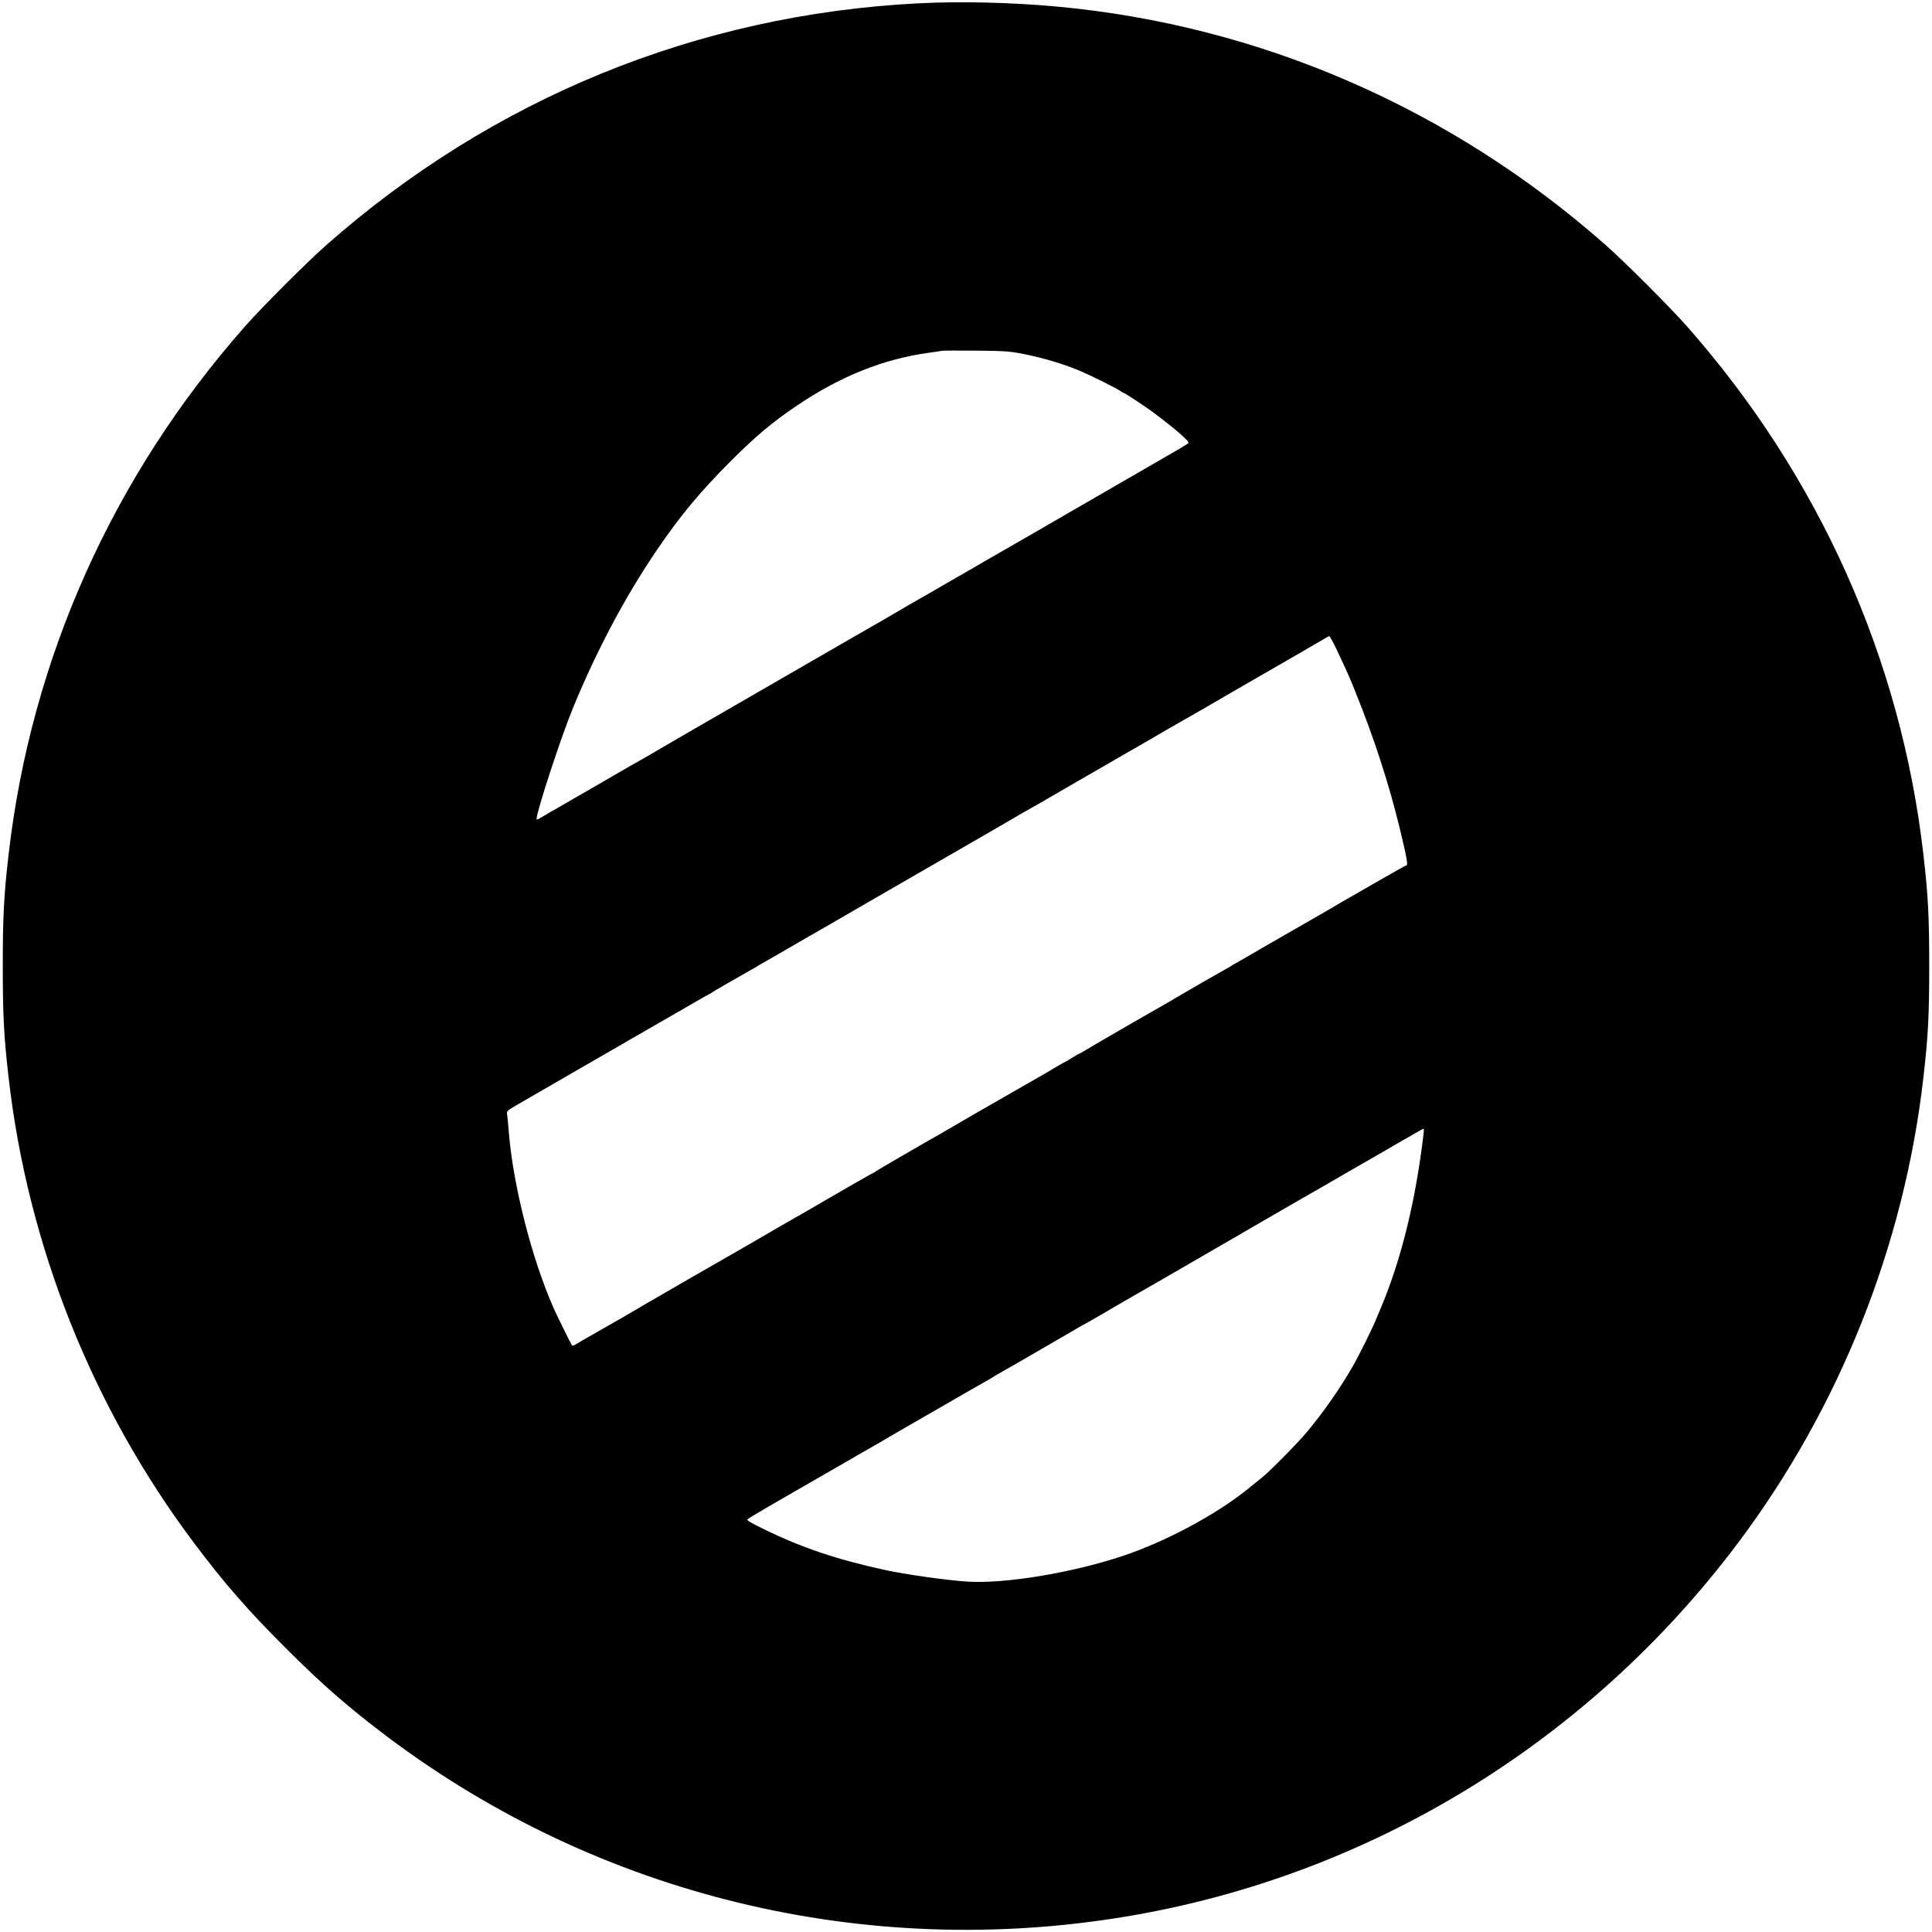
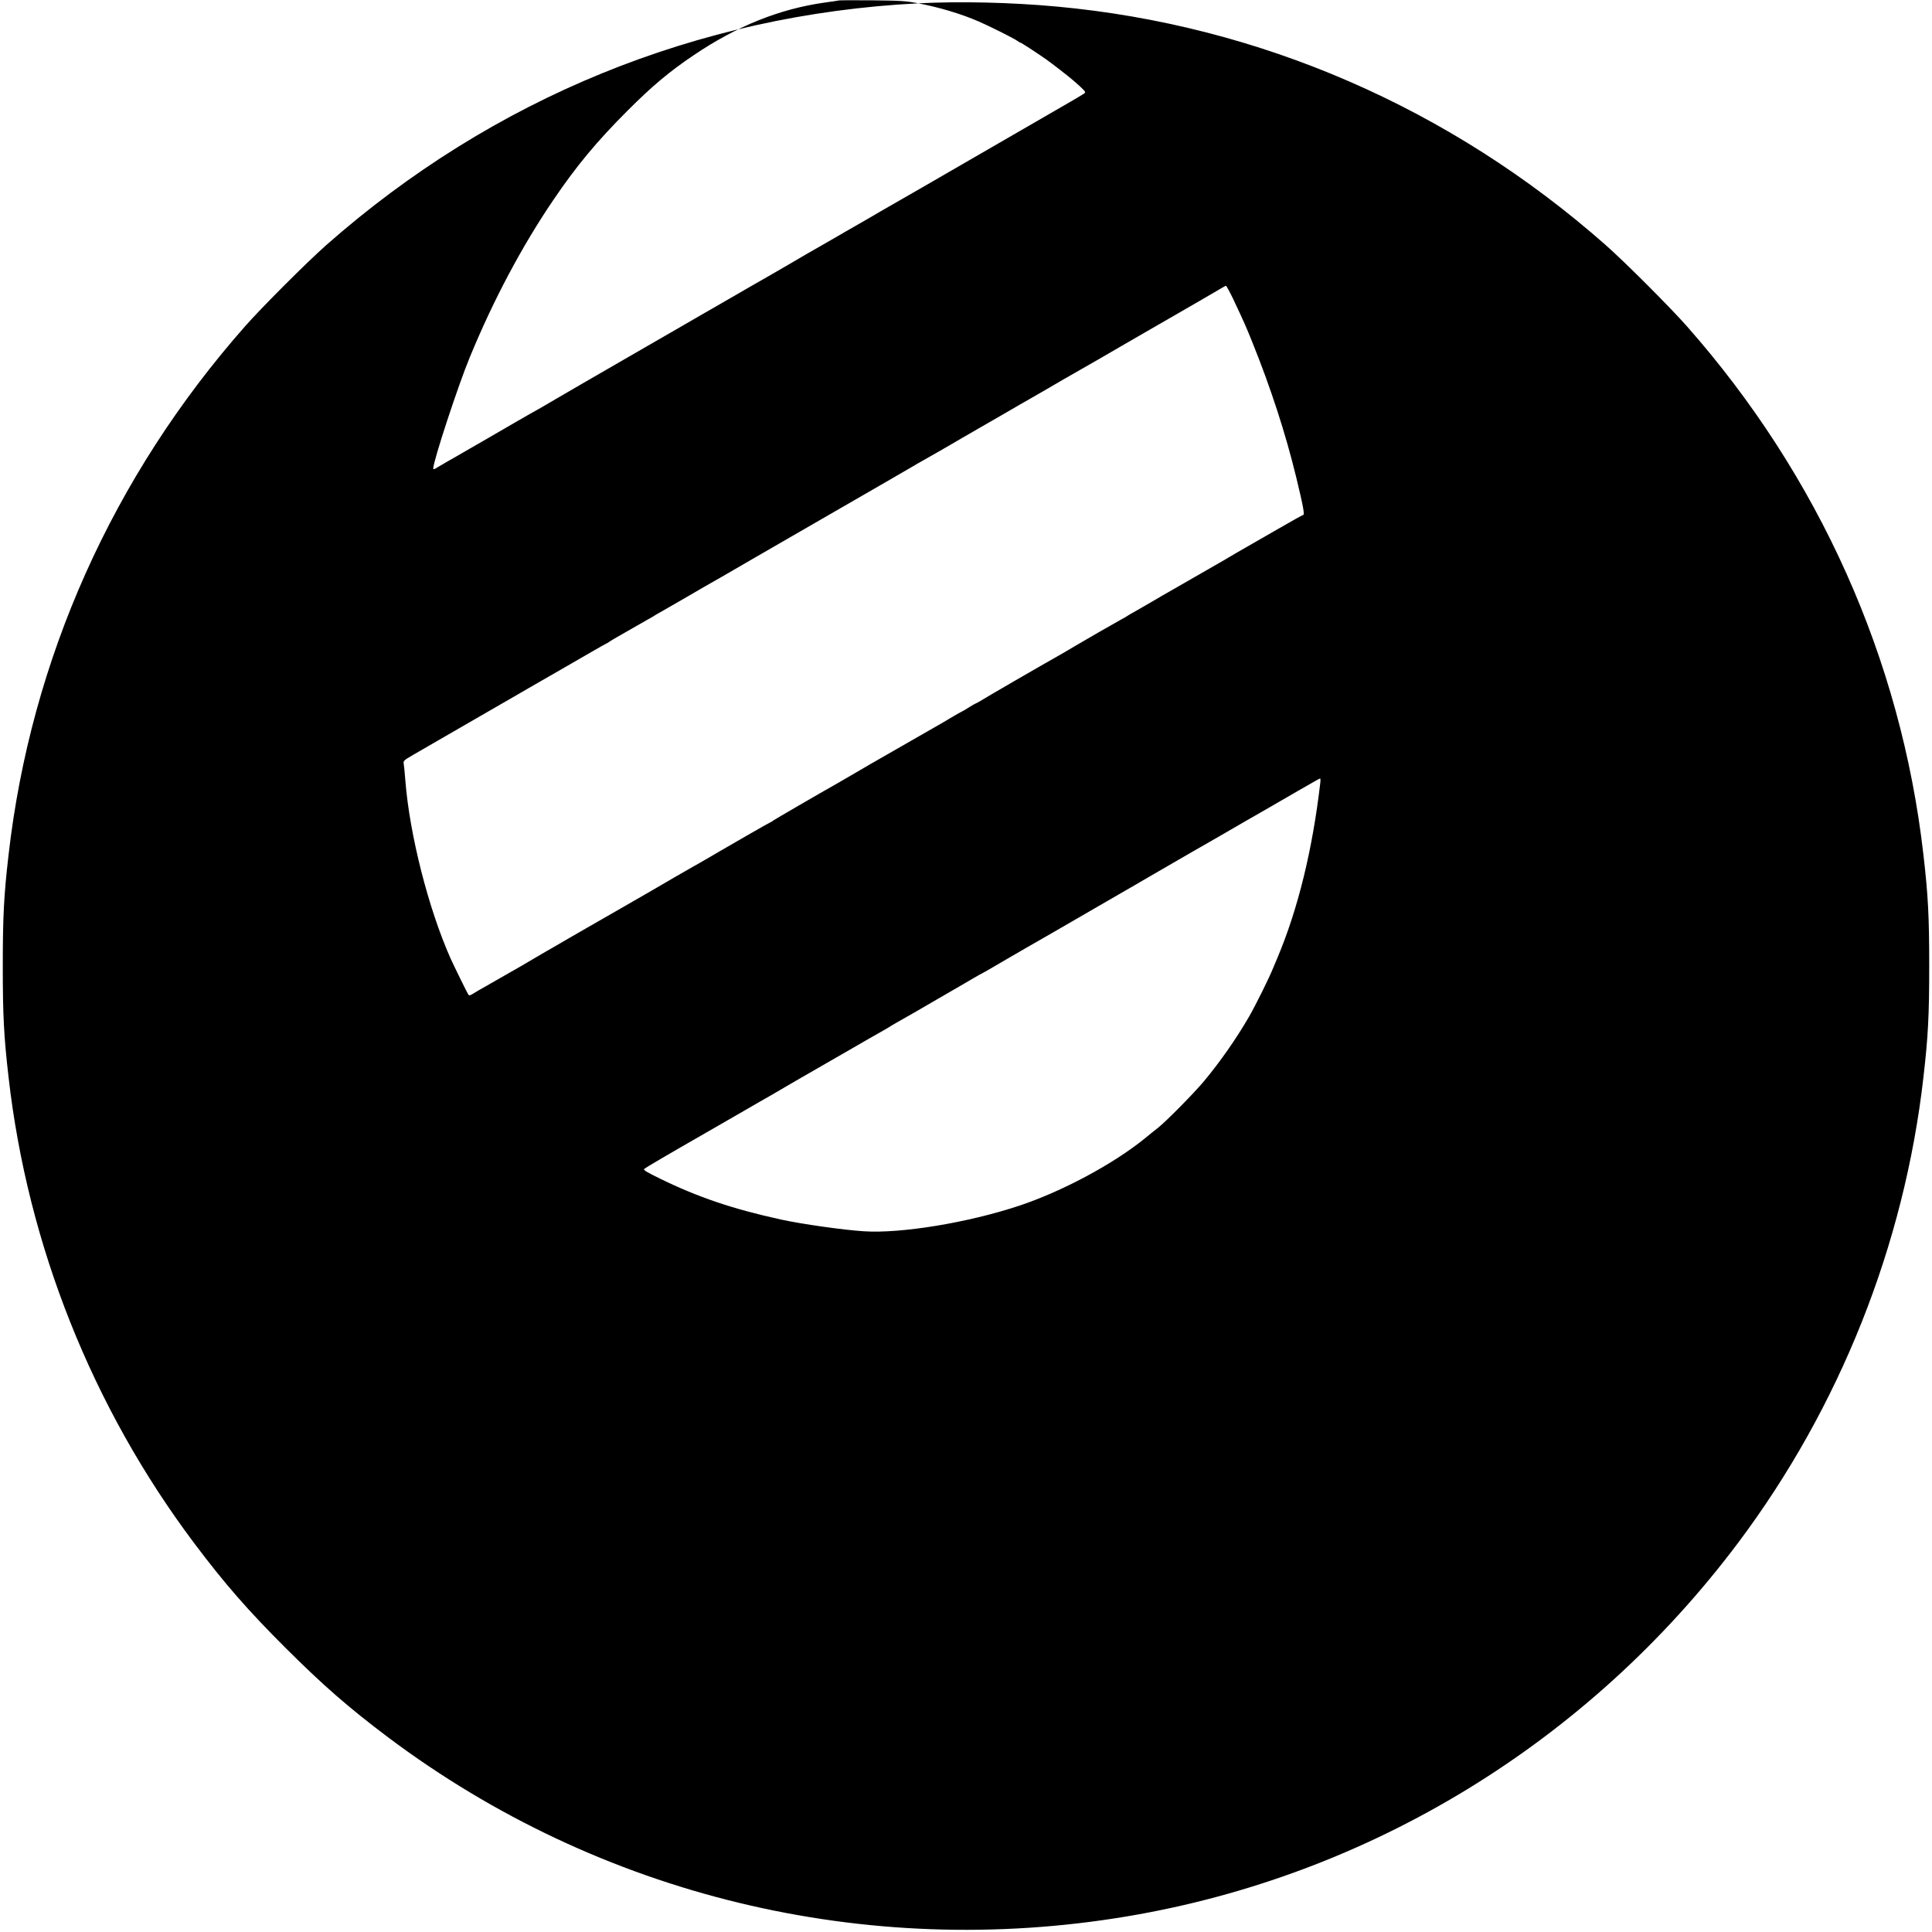
<svg xmlns="http://www.w3.org/2000/svg" version="1.0" width="1804pt" height="1804pt" viewBox="0 0 1804 1804" preserveAspectRatio="xMidYMid meet">
  <g transform="translate(0,1804) scale(0.1,-0.1)" fill="#000000" stroke="none">
-     <path d="M8575 18009 c-2062 -105 -3974 -886 -5529 -2258 -181 -160 -597 -576 -757 -757 -1236 -1401 -2000 -3109 -2209 -4935 -44 -383 -54 -577 -54 -1039 0 -462 10 -656 54 -1039 179 -1571 782 -3084 1733 -4350 284 -378 503 -629 856 -981 349 -348 589 -557 956 -833 1971 -1479 4455 -2081 6899 -1671 2268 380 4308 1627 5704 3486 949 1264 1553 2779 1732 4349 44 383 54 577 54 1039 0 462 -10 656 -54 1039 -209 1826 -973 3534 -2209 4935 -160 181 -576 597 -757 757 -1453 1282 -3232 2054 -5129 2228 -427 39 -898 50 -1290 30z m965 -3271 c198 -38 399 -98 565 -170 107 -47 319 -153 357 -179 14 -11 29 -19 33 -19 7 0 149 -93 241 -157 53 -38 210 -159 254 -198 101 -88 115 -104 104 -115 -6 -6 -102 -64 -215 -128 -449 -260 -608 -352 -704 -407 -55 -32 -113 -65 -130 -75 -16 -9 -102 -59 -190 -110 -131 -76 -302 -175 -590 -340 -17 -9 -87 -50 -155 -90 -69 -40 -145 -84 -170 -98 -25 -14 -57 -32 -72 -41 -14 -9 -97 -56 -183 -106 -195 -111 -204 -117 -356 -206 -68 -39 -140 -81 -159 -92 -19 -11 -123 -70 -230 -132 -107 -62 -211 -122 -230 -133 -19 -11 -91 -52 -160 -92 -69 -40 -213 -123 -320 -185 -107 -62 -283 -163 -390 -225 -107 -62 -208 -121 -225 -130 -50 -28 -290 -168 -445 -258 -80 -47 -158 -93 -175 -102 -16 -9 -50 -28 -75 -42 -38 -21 -196 -113 -410 -237 -25 -14 -96 -55 -158 -91 -62 -36 -125 -72 -140 -81 -15 -9 -48 -27 -74 -42 -25 -14 -64 -37 -87 -51 -27 -18 -41 -22 -41 -13 0 68 232 776 342 1041 221 537 489 1040 780 1468 217 320 407 548 692 833 233 233 388 363 616 517 404 273 801 433 1225 493 66 9 127 18 135 20 8 2 148 2 310 1 267 -3 308 -5 430 -28z m2937 -2755 c108 -229 121 -259 181 -408 173 -429 310 -850 411 -1265 67 -277 80 -350 63 -350 -5 0 -114 -61 -242 -135 -128 -74 -234 -135 -235 -135 -1 0 -65 -37 -141 -81 -76 -45 -152 -90 -169 -99 -16 -9 -122 -70 -235 -135 -113 -65 -219 -126 -235 -135 -17 -9 -87 -50 -155 -90 -69 -40 -145 -84 -170 -98 -25 -13 -49 -28 -55 -32 -5 -4 -30 -19 -55 -32 -102 -57 -342 -195 -445 -256 -60 -36 -123 -73 -140 -82 -188 -106 -692 -398 -737 -427 -21 -12 -40 -23 -43 -23 -3 0 -31 -16 -61 -35 -30 -19 -56 -35 -58 -35 -3 0 -40 -21 -83 -46 -92 -55 -58 -36 -448 -259 -170 -98 -323 -186 -340 -195 -16 -10 -80 -47 -142 -83 -62 -36 -132 -77 -155 -90 -186 -105 -578 -333 -600 -348 -14 -11 -28 -19 -31 -19 -2 0 -103 -57 -223 -126 -120 -70 -232 -135 -249 -144 -16 -10 -70 -41 -120 -70 -49 -29 -110 -63 -135 -77 -50 -28 -264 -152 -385 -223 -44 -26 -100 -58 -125 -72 -25 -14 -117 -67 -205 -118 -161 -93 -182 -105 -265 -152 -25 -14 -101 -58 -170 -98 -68 -40 -140 -82 -160 -93 -19 -10 -87 -50 -150 -87 -63 -37 -131 -77 -150 -88 -19 -11 -80 -45 -135 -77 -55 -32 -135 -78 -178 -102 -43 -24 -97 -55 -119 -69 -33 -21 -42 -23 -50 -12 -10 15 -137 273 -166 338 -206 463 -382 1153 -422 1660 -5 69 -12 139 -15 155 -5 30 -2 33 87 85 75 44 493 285 623 360 73 42 364 210 392 226 17 11 100 58 185 107 84 48 171 98 193 111 236 137 409 236 412 236 3 0 17 8 31 19 15 10 47 29 72 43 25 14 90 51 145 83 55 32 120 69 145 83 25 13 50 28 55 32 6 4 30 19 55 32 25 14 117 67 205 118 88 51 175 101 193 112 49 27 259 148 482 278 107 62 209 121 225 130 38 22 331 191 1005 580 107 62 220 127 250 145 30 18 71 42 90 52 72 40 249 142 370 213 69 40 146 85 171 99 59 34 333 191 367 212 15 9 47 27 72 41 25 14 101 58 170 98 157 92 152 89 350 202 91 52 253 145 360 208 107 62 209 121 225 130 17 10 75 43 130 75 55 32 115 66 132 76 66 37 409 237 443 257 19 12 39 22 43 22 4 0 33 -53 64 -117z m816 -4525 c-73 -625 -207 -1172 -398 -1628 -15 -36 -33 -78 -40 -95 -40 -100 -166 -353 -227 -459 -120 -207 -268 -419 -421 -603 -91 -109 -350 -372 -428 -434 -31 -24 -88 -70 -128 -103 -297 -240 -769 -492 -1171 -626 -477 -158 -1101 -261 -1450 -238 -188 12 -579 67 -770 109 -449 98 -775 208 -1129 381 -137 67 -161 82 -150 93 14 12 225 136 569 333 91 52 185 106 210 121 25 14 96 55 158 91 62 36 125 72 140 81 15 9 47 27 72 41 25 14 96 55 158 92 62 36 132 77 155 90 37 21 215 123 632 364 72 41 146 84 165 94 19 11 40 24 45 28 6 4 30 18 55 32 65 36 243 138 410 236 80 47 165 96 190 110 25 14 78 45 118 69 41 24 75 43 77 43 2 0 50 28 107 61 57 34 198 115 313 182 116 66 222 127 237 136 15 9 98 57 185 107 87 50 230 133 318 184 88 51 174 101 190 110 17 9 87 50 155 90 69 40 134 78 145 84 23 13 284 164 323 187 15 9 47 27 72 41 38 21 290 167 395 228 17 9 122 70 235 135 113 65 219 126 235 136 17 10 37 22 45 26 8 4 55 31 105 60 49 29 93 53 97 53 3 0 4 -19 1 -42z" />
+     <path d="M8575 18009 c-2062 -105 -3974 -886 -5529 -2258 -181 -160 -597 -576 -757 -757 -1236 -1401 -2000 -3109 -2209 -4935 -44 -383 -54 -577 -54 -1039 0 -462 10 -656 54 -1039 179 -1571 782 -3084 1733 -4350 284 -378 503 -629 856 -981 349 -348 589 -557 956 -833 1971 -1479 4455 -2081 6899 -1671 2268 380 4308 1627 5704 3486 949 1264 1553 2779 1732 4349 44 383 54 577 54 1039 0 462 -10 656 -54 1039 -209 1826 -973 3534 -2209 4935 -160 181 -576 597 -757 757 -1453 1282 -3232 2054 -5129 2228 -427 39 -898 50 -1290 30z c198 -38 399 -98 565 -170 107 -47 319 -153 357 -179 14 -11 29 -19 33 -19 7 0 149 -93 241 -157 53 -38 210 -159 254 -198 101 -88 115 -104 104 -115 -6 -6 -102 -64 -215 -128 -449 -260 -608 -352 -704 -407 -55 -32 -113 -65 -130 -75 -16 -9 -102 -59 -190 -110 -131 -76 -302 -175 -590 -340 -17 -9 -87 -50 -155 -90 -69 -40 -145 -84 -170 -98 -25 -14 -57 -32 -72 -41 -14 -9 -97 -56 -183 -106 -195 -111 -204 -117 -356 -206 -68 -39 -140 -81 -159 -92 -19 -11 -123 -70 -230 -132 -107 -62 -211 -122 -230 -133 -19 -11 -91 -52 -160 -92 -69 -40 -213 -123 -320 -185 -107 -62 -283 -163 -390 -225 -107 -62 -208 -121 -225 -130 -50 -28 -290 -168 -445 -258 -80 -47 -158 -93 -175 -102 -16 -9 -50 -28 -75 -42 -38 -21 -196 -113 -410 -237 -25 -14 -96 -55 -158 -91 -62 -36 -125 -72 -140 -81 -15 -9 -48 -27 -74 -42 -25 -14 -64 -37 -87 -51 -27 -18 -41 -22 -41 -13 0 68 232 776 342 1041 221 537 489 1040 780 1468 217 320 407 548 692 833 233 233 388 363 616 517 404 273 801 433 1225 493 66 9 127 18 135 20 8 2 148 2 310 1 267 -3 308 -5 430 -28z m2937 -2755 c108 -229 121 -259 181 -408 173 -429 310 -850 411 -1265 67 -277 80 -350 63 -350 -5 0 -114 -61 -242 -135 -128 -74 -234 -135 -235 -135 -1 0 -65 -37 -141 -81 -76 -45 -152 -90 -169 -99 -16 -9 -122 -70 -235 -135 -113 -65 -219 -126 -235 -135 -17 -9 -87 -50 -155 -90 -69 -40 -145 -84 -170 -98 -25 -13 -49 -28 -55 -32 -5 -4 -30 -19 -55 -32 -102 -57 -342 -195 -445 -256 -60 -36 -123 -73 -140 -82 -188 -106 -692 -398 -737 -427 -21 -12 -40 -23 -43 -23 -3 0 -31 -16 -61 -35 -30 -19 -56 -35 -58 -35 -3 0 -40 -21 -83 -46 -92 -55 -58 -36 -448 -259 -170 -98 -323 -186 -340 -195 -16 -10 -80 -47 -142 -83 -62 -36 -132 -77 -155 -90 -186 -105 -578 -333 -600 -348 -14 -11 -28 -19 -31 -19 -2 0 -103 -57 -223 -126 -120 -70 -232 -135 -249 -144 -16 -10 -70 -41 -120 -70 -49 -29 -110 -63 -135 -77 -50 -28 -264 -152 -385 -223 -44 -26 -100 -58 -125 -72 -25 -14 -117 -67 -205 -118 -161 -93 -182 -105 -265 -152 -25 -14 -101 -58 -170 -98 -68 -40 -140 -82 -160 -93 -19 -10 -87 -50 -150 -87 -63 -37 -131 -77 -150 -88 -19 -11 -80 -45 -135 -77 -55 -32 -135 -78 -178 -102 -43 -24 -97 -55 -119 -69 -33 -21 -42 -23 -50 -12 -10 15 -137 273 -166 338 -206 463 -382 1153 -422 1660 -5 69 -12 139 -15 155 -5 30 -2 33 87 85 75 44 493 285 623 360 73 42 364 210 392 226 17 11 100 58 185 107 84 48 171 98 193 111 236 137 409 236 412 236 3 0 17 8 31 19 15 10 47 29 72 43 25 14 90 51 145 83 55 32 120 69 145 83 25 13 50 28 55 32 6 4 30 19 55 32 25 14 117 67 205 118 88 51 175 101 193 112 49 27 259 148 482 278 107 62 209 121 225 130 38 22 331 191 1005 580 107 62 220 127 250 145 30 18 71 42 90 52 72 40 249 142 370 213 69 40 146 85 171 99 59 34 333 191 367 212 15 9 47 27 72 41 25 14 101 58 170 98 157 92 152 89 350 202 91 52 253 145 360 208 107 62 209 121 225 130 17 10 75 43 130 75 55 32 115 66 132 76 66 37 409 237 443 257 19 12 39 22 43 22 4 0 33 -53 64 -117z m816 -4525 c-73 -625 -207 -1172 -398 -1628 -15 -36 -33 -78 -40 -95 -40 -100 -166 -353 -227 -459 -120 -207 -268 -419 -421 -603 -91 -109 -350 -372 -428 -434 -31 -24 -88 -70 -128 -103 -297 -240 -769 -492 -1171 -626 -477 -158 -1101 -261 -1450 -238 -188 12 -579 67 -770 109 -449 98 -775 208 -1129 381 -137 67 -161 82 -150 93 14 12 225 136 569 333 91 52 185 106 210 121 25 14 96 55 158 91 62 36 125 72 140 81 15 9 47 27 72 41 25 14 96 55 158 92 62 36 132 77 155 90 37 21 215 123 632 364 72 41 146 84 165 94 19 11 40 24 45 28 6 4 30 18 55 32 65 36 243 138 410 236 80 47 165 96 190 110 25 14 78 45 118 69 41 24 75 43 77 43 2 0 50 28 107 61 57 34 198 115 313 182 116 66 222 127 237 136 15 9 98 57 185 107 87 50 230 133 318 184 88 51 174 101 190 110 17 9 87 50 155 90 69 40 134 78 145 84 23 13 284 164 323 187 15 9 47 27 72 41 38 21 290 167 395 228 17 9 122 70 235 135 113 65 219 126 235 136 17 10 37 22 45 26 8 4 55 31 105 60 49 29 93 53 97 53 3 0 4 -19 1 -42z" />
  </g>
</svg>